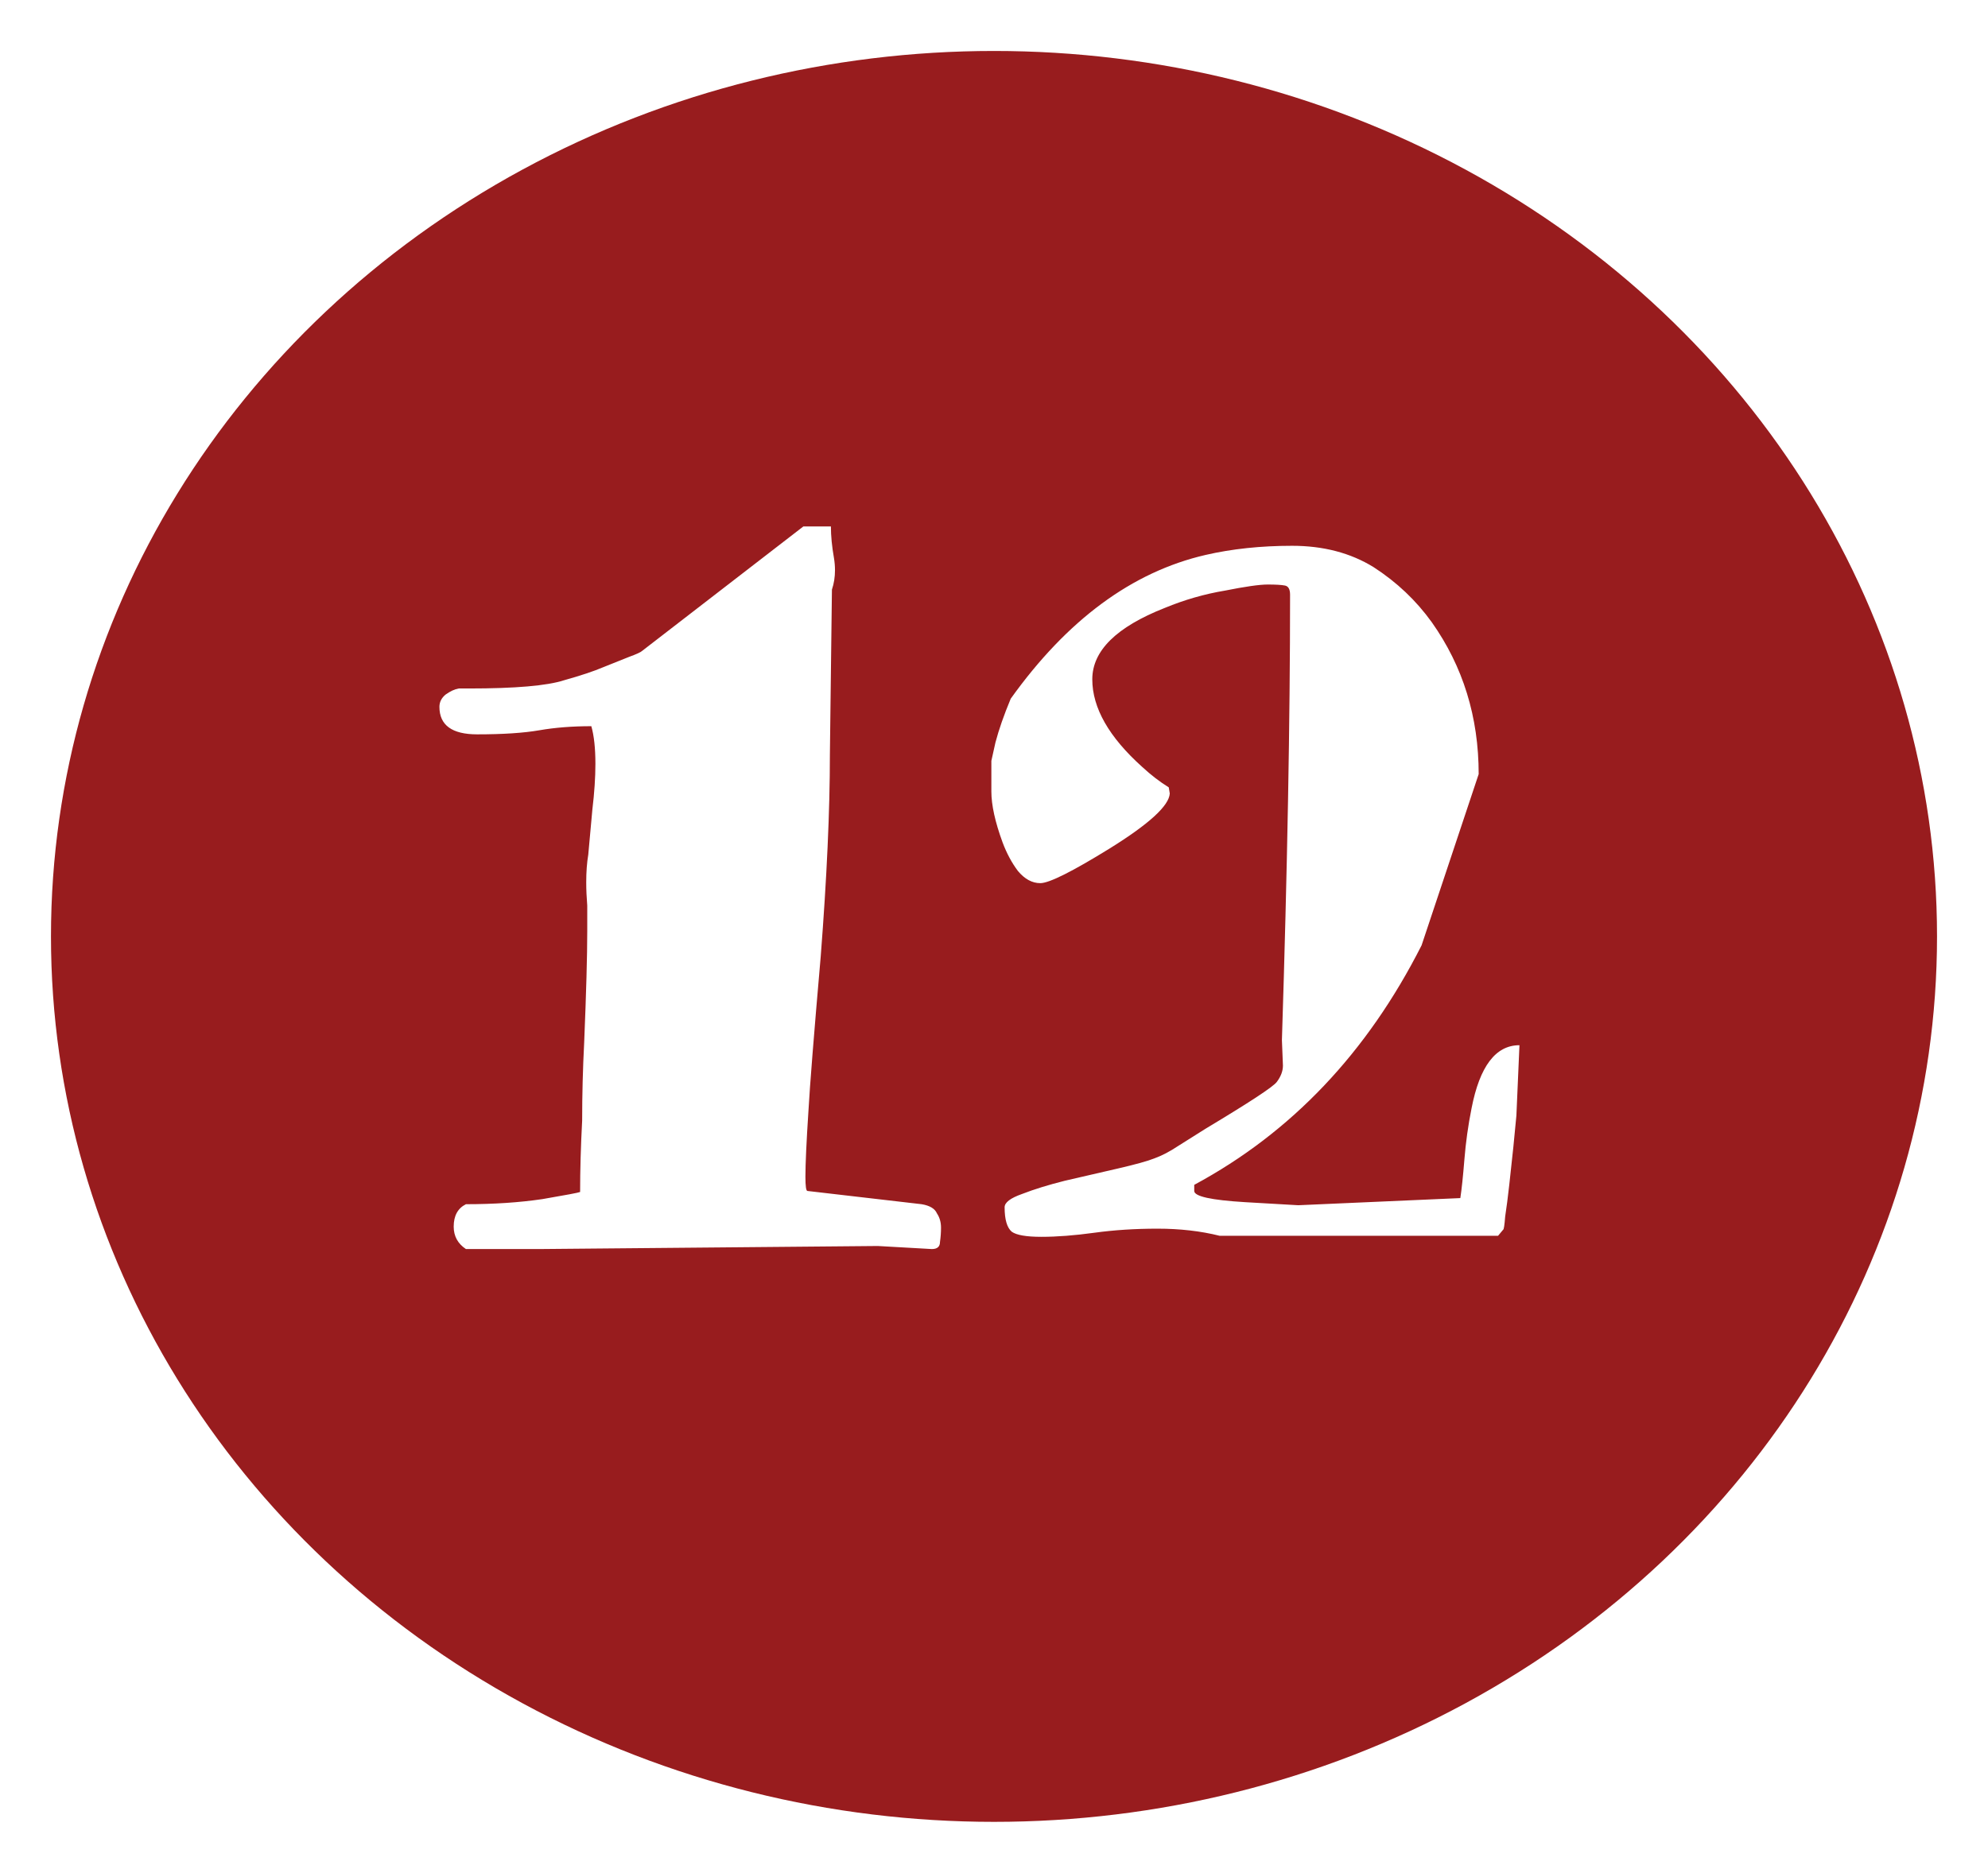
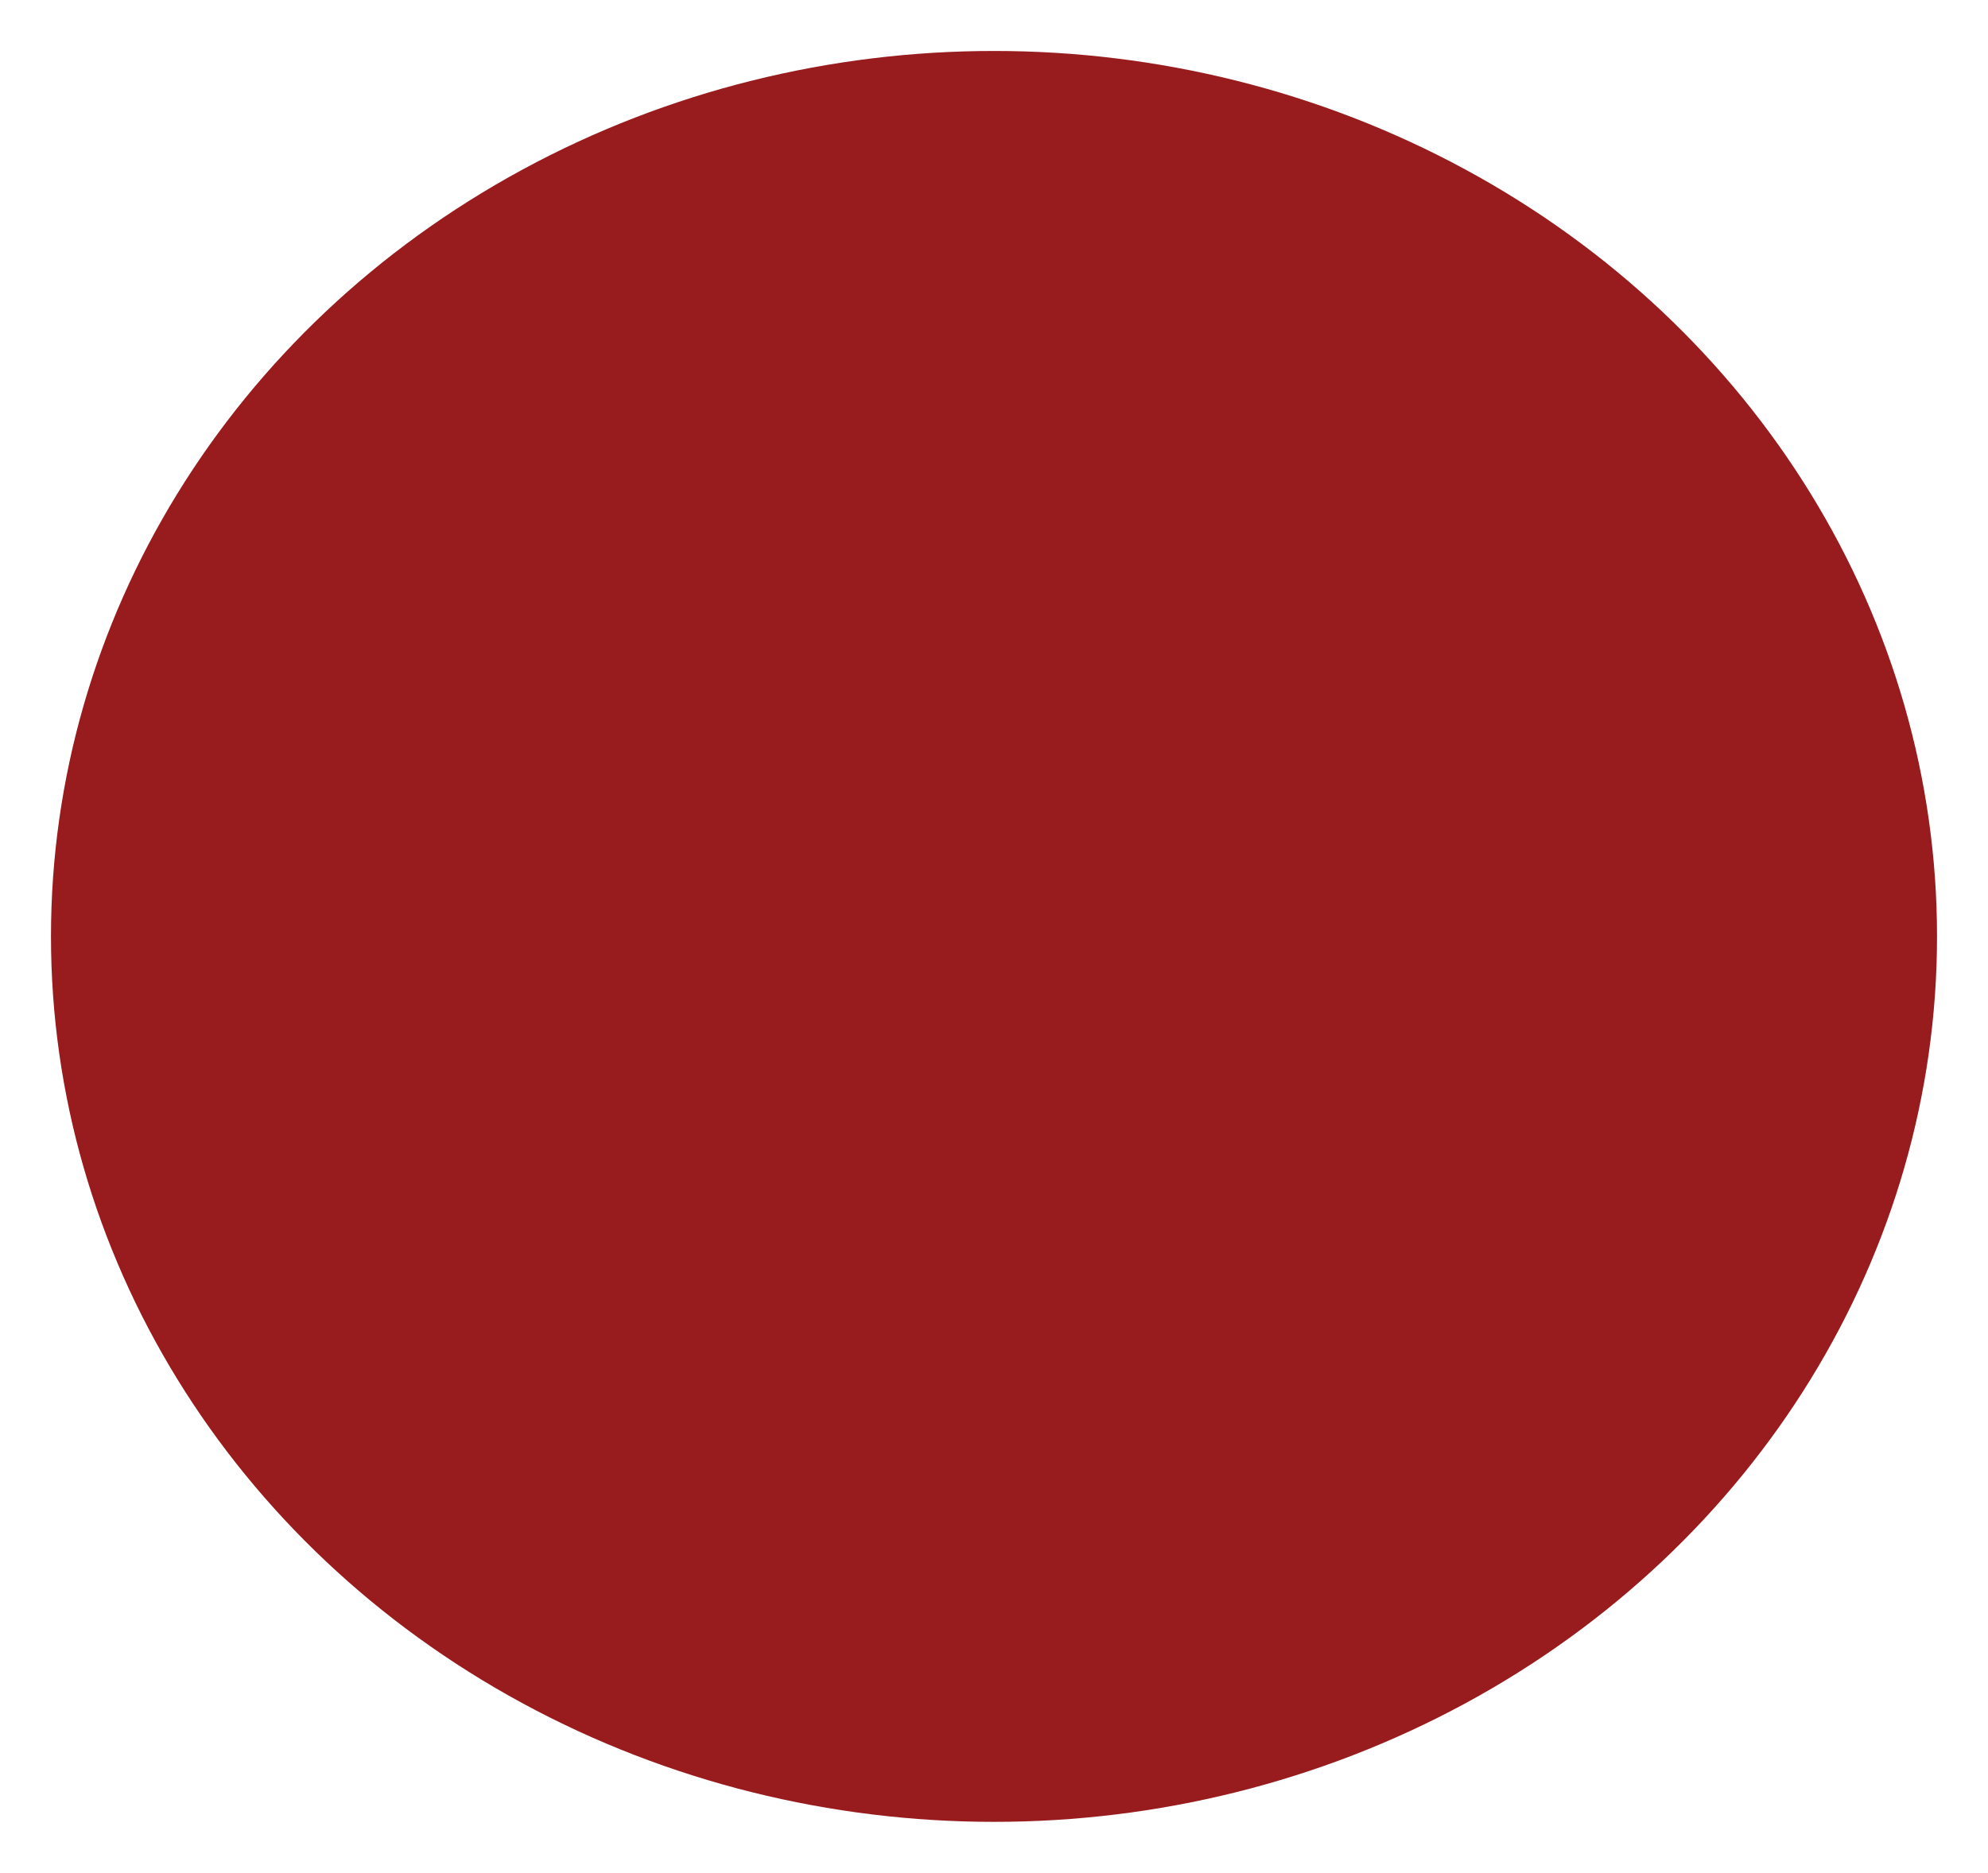
<svg xmlns="http://www.w3.org/2000/svg" width="156" height="147" viewBox="0 0 156 147" fill="none">
  <g filter="url(#filter0_d_881_420)">
    <ellipse cx="78" cy="69.5" rx="74" ry="69.5" fill="#981C1E" />
  </g>
-   <path d="M36.562 98.04C35.922 97.613 35.602 97.027 35.602 96.28C35.602 95.427 35.922 94.84 36.562 94.52C38.748 94.52 40.748 94.387 42.562 94.12C44.428 93.8 45.415 93.613 45.522 93.56C45.522 91.853 45.575 89.987 45.682 87.96C45.682 85.933 45.735 83.88 45.842 81.8C46.002 77.907 46.082 75 46.082 73.08V71.08C46.029 70.44 46.002 69.827 46.002 69.24C46.002 68.44 46.055 67.72 46.162 67.08L46.482 63.56C46.642 62.227 46.722 61.027 46.722 59.96C46.722 58.733 46.615 57.747 46.402 57C44.908 57 43.548 57.107 42.322 57.32C41.095 57.533 39.468 57.64 37.442 57.64C35.468 57.64 34.482 56.92 34.482 55.48C34.482 55.107 34.642 54.787 34.962 54.52C35.335 54.253 35.682 54.093 36.002 54.04H36.802C40.428 54.04 42.908 53.827 44.242 53.4C45.575 53.027 46.615 52.68 47.362 52.36L49.362 51.56C49.949 51.347 50.295 51.187 50.402 51.08L63.042 41.32H65.202C65.202 42.067 65.282 42.893 65.442 43.8C65.495 44.12 65.522 44.44 65.522 44.76C65.522 45.293 65.442 45.8 65.282 46.28L65.122 59.24C65.122 63.613 64.882 68.893 64.402 75.08C63.868 81.213 63.548 85.24 63.442 87.16C63.282 89.613 63.202 91.347 63.202 92.36C63.202 93.107 63.255 93.48 63.362 93.48L72.322 94.52C72.962 94.627 73.362 94.867 73.522 95.24C73.735 95.56 73.842 95.933 73.842 96.36C73.842 96.733 73.815 97.107 73.762 97.48C73.762 97.853 73.549 98.04 73.122 98.04L68.882 97.8L42.322 98.04H36.562ZM95.713 97C94.22 96.627 92.593 96.44 90.833 96.44C89.073 96.44 87.42 96.547 85.873 96.76C84.326 96.973 82.94 97.08 81.713 97.08C80.54 97.08 79.766 96.947 79.393 96.68C79.02 96.36 78.833 95.72 78.833 94.76C78.833 94.387 79.287 94.04 80.193 93.72C81.153 93.347 82.273 93 83.553 92.68L87.713 91.72C89.1 91.4 90.06 91.133 90.593 90.92C91.18 90.707 91.793 90.387 92.433 89.96L94.593 88.6C98.06 86.52 99.927 85.293 100.193 84.92C100.513 84.493 100.673 84.067 100.673 83.64L100.593 81.64C101.02 68.2 101.233 56.547 101.233 46.68C101.233 46.253 101.1 46.013 100.833 45.96C100.566 45.907 100.113 45.88 99.473 45.88C98.833 45.88 97.713 46.04 96.113 46.36C94.513 46.627 92.94 47.08 91.393 47.72C87.606 49.213 85.713 51.08 85.713 53.32C85.713 55.56 87.02 57.853 89.633 60.2C90.326 60.84 91.02 61.373 91.713 61.8L91.793 62.28C91.74 63.24 90.166 64.68 87.073 66.6C84.14 68.413 82.326 69.32 81.633 69.32C80.993 69.32 80.406 69 79.873 68.36C79.393 67.72 78.993 66.973 78.673 66.12C78.087 64.52 77.793 63.187 77.793 62.12V59.72L78.113 58.28C78.38 57.267 78.78 56.12 79.313 54.84C83.74 48.653 88.833 44.893 94.593 43.56C96.673 43.08 98.94 42.84 101.393 42.84C103.846 42.84 105.98 43.4 107.793 44.52C109.606 45.693 111.126 47.133 112.353 48.84C114.806 52.307 116.033 56.28 116.033 60.76L111.553 74.2C107.286 82.627 101.34 88.893 93.713 93V93.48C93.713 93.907 95.046 94.2 97.713 94.36C100.38 94.52 101.766 94.6 101.873 94.6L114.593 94.04C114.7 93.347 114.806 92.333 114.913 91C115.02 89.667 115.206 88.333 115.473 87C116.113 83.693 117.366 82.04 119.233 82.04L118.993 87.56L118.753 90.04C118.646 91.053 118.54 92.04 118.433 93C118.326 93.96 118.22 94.787 118.113 95.48C118.06 96.173 118.006 96.52 117.953 96.52L117.553 97H95.713Z" fill="white" />
  <defs>
    <filter id="filter0_d_881_420" x="0" y="0" width="156" height="147" filterUnits="userSpaceOnUse" color-interpolation-filters="sRGB">
      <feFlood flood-opacity="0" result="BackgroundImageFix" />
      <feColorMatrix in="SourceAlpha" type="matrix" values="0 0 0 0 0 0 0 0 0 0 0 0 0 0 0 0 0 0 127 0" result="hardAlpha" />
      <feOffset dy="4" />
      <feGaussianBlur stdDeviation="2" />
      <feComposite in2="hardAlpha" operator="out" />
      <feColorMatrix type="matrix" values="0 0 0 0 0 0 0 0 0 0 0 0 0 0 0 0 0 0 0.25 0" />
      <feBlend mode="normal" in2="BackgroundImageFix" result="effect1_dropShadow_881_420" />
      <feBlend mode="normal" in="SourceGraphic" in2="effect1_dropShadow_881_420" result="shape" />
    </filter>
  </defs>
</svg>